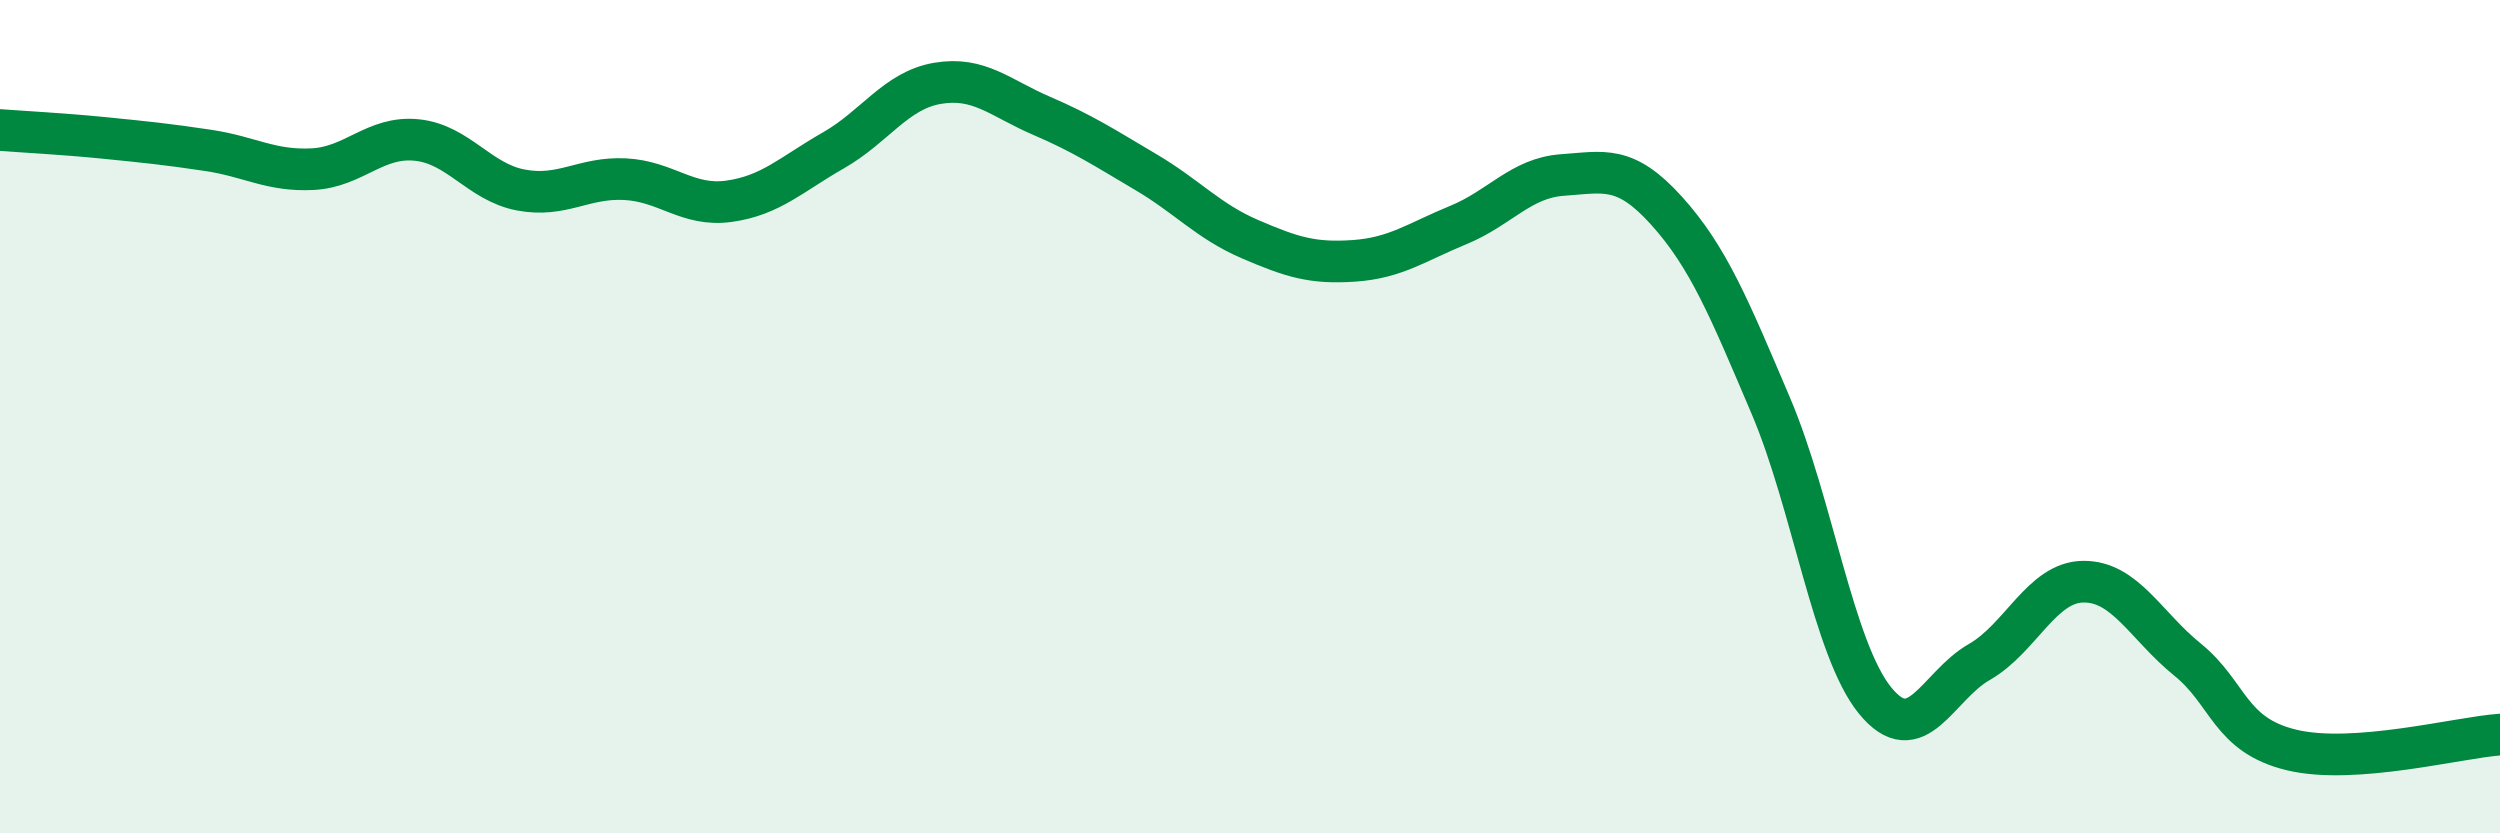
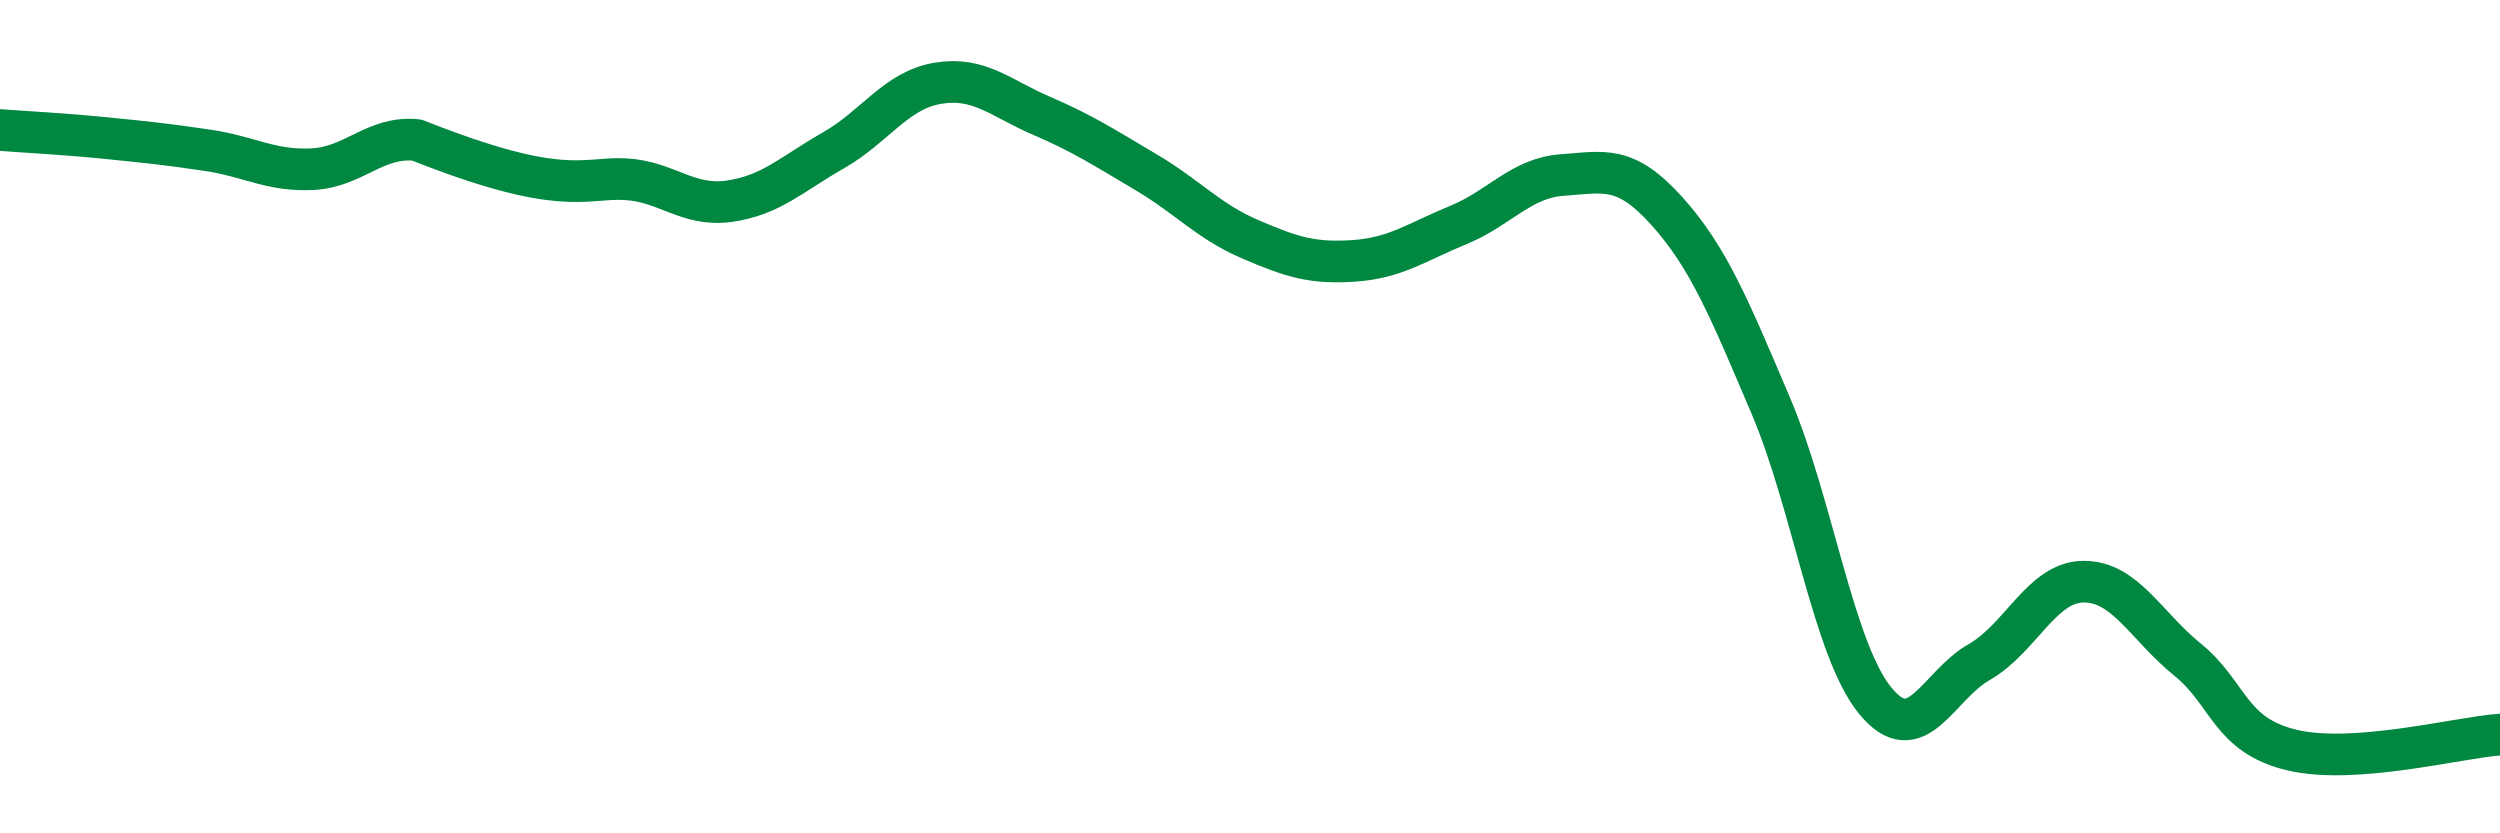
<svg xmlns="http://www.w3.org/2000/svg" width="60" height="20" viewBox="0 0 60 20">
-   <path d="M 0,3.12 C 0.5,3.16 1.5,3.21 2.5,3.31 C 3.5,3.41 4,3.46 5,3.61 C 6,3.76 6.5,4.11 7.5,4.06 C 8.5,4.01 9,3.26 10,3.36 C 11,3.46 11.5,4.37 12.5,4.56 C 13.5,4.75 14,4.25 15,4.3 C 16,4.35 16.5,4.97 17.5,4.83 C 18.5,4.69 19,4.18 20,3.61 C 21,3.04 21.5,2.17 22.5,2 C 23.5,1.83 24,2.35 25,2.78 C 26,3.21 26.5,3.54 27.5,4.13 C 28.5,4.72 29,5.31 30,5.74 C 31,6.17 31.5,6.33 32.5,6.26 C 33.5,6.19 34,5.81 35,5.4 C 36,4.99 36.5,4.27 37.5,4.2 C 38.5,4.13 39,3.95 40,5.06 C 41,6.17 41.5,7.39 42.5,9.74 C 43.5,12.09 44,15.58 45,16.81 C 46,18.04 46.5,16.46 47.5,15.89 C 48.5,15.32 49,13.97 50,13.96 C 51,13.95 51.5,15.02 52.5,15.83 C 53.5,16.64 53.5,17.64 55,18 C 56.5,18.36 59,17.7 60,17.63L60 20L0 20Z" fill="#008740" opacity="0.1" stroke-linecap="round" stroke-linejoin="round" />
-   <path d="M 0,3.12 C 0.5,3.16 1.5,3.21 2.5,3.31 C 3.5,3.41 4,3.46 5,3.61 C 6,3.76 6.5,4.11 7.5,4.06 C 8.5,4.01 9,3.26 10,3.36 C 11,3.46 11.5,4.37 12.5,4.56 C 13.5,4.75 14,4.25 15,4.3 C 16,4.35 16.5,4.97 17.5,4.83 C 18.5,4.69 19,4.18 20,3.61 C 21,3.04 21.5,2.17 22.5,2 C 23.5,1.83 24,2.35 25,2.78 C 26,3.21 26.5,3.54 27.5,4.13 C 28.5,4.72 29,5.31 30,5.74 C 31,6.17 31.5,6.33 32.5,6.26 C 33.5,6.19 34,5.81 35,5.4 C 36,4.99 36.5,4.27 37.5,4.2 C 38.5,4.13 39,3.95 40,5.06 C 41,6.17 41.5,7.39 42.5,9.74 C 43.5,12.09 44,15.58 45,16.81 C 46,18.04 46.5,16.46 47.5,15.89 C 48.5,15.32 49,13.97 50,13.96 C 51,13.95 51.5,15.02 52.5,15.83 C 53.5,16.64 53.5,17.64 55,18 C 56.5,18.36 59,17.7 60,17.63" stroke="#008740" stroke-width="1" fill="none" stroke-linecap="round" stroke-linejoin="round" />
+   <path d="M 0,3.12 C 0.5,3.16 1.5,3.21 2.5,3.31 C 3.5,3.41 4,3.46 5,3.61 C 6,3.76 6.5,4.11 7.5,4.06 C 8.5,4.01 9,3.26 10,3.36 C 13.5,4.75 14,4.25 15,4.3 C 16,4.35 16.5,4.97 17.5,4.83 C 18.5,4.69 19,4.18 20,3.61 C 21,3.04 21.5,2.17 22.5,2 C 23.5,1.83 24,2.35 25,2.78 C 26,3.21 26.5,3.54 27.5,4.13 C 28.5,4.72 29,5.31 30,5.74 C 31,6.17 31.5,6.33 32.5,6.26 C 33.5,6.19 34,5.81 35,5.4 C 36,4.99 36.5,4.27 37.5,4.2 C 38.5,4.13 39,3.95 40,5.06 C 41,6.17 41.5,7.39 42.5,9.74 C 43.5,12.09 44,15.58 45,16.81 C 46,18.04 46.5,16.46 47.5,15.89 C 48.5,15.32 49,13.97 50,13.96 C 51,13.95 51.5,15.02 52.5,15.83 C 53.5,16.64 53.5,17.64 55,18 C 56.5,18.36 59,17.7 60,17.63" stroke="#008740" stroke-width="1" fill="none" stroke-linecap="round" stroke-linejoin="round" />
</svg>